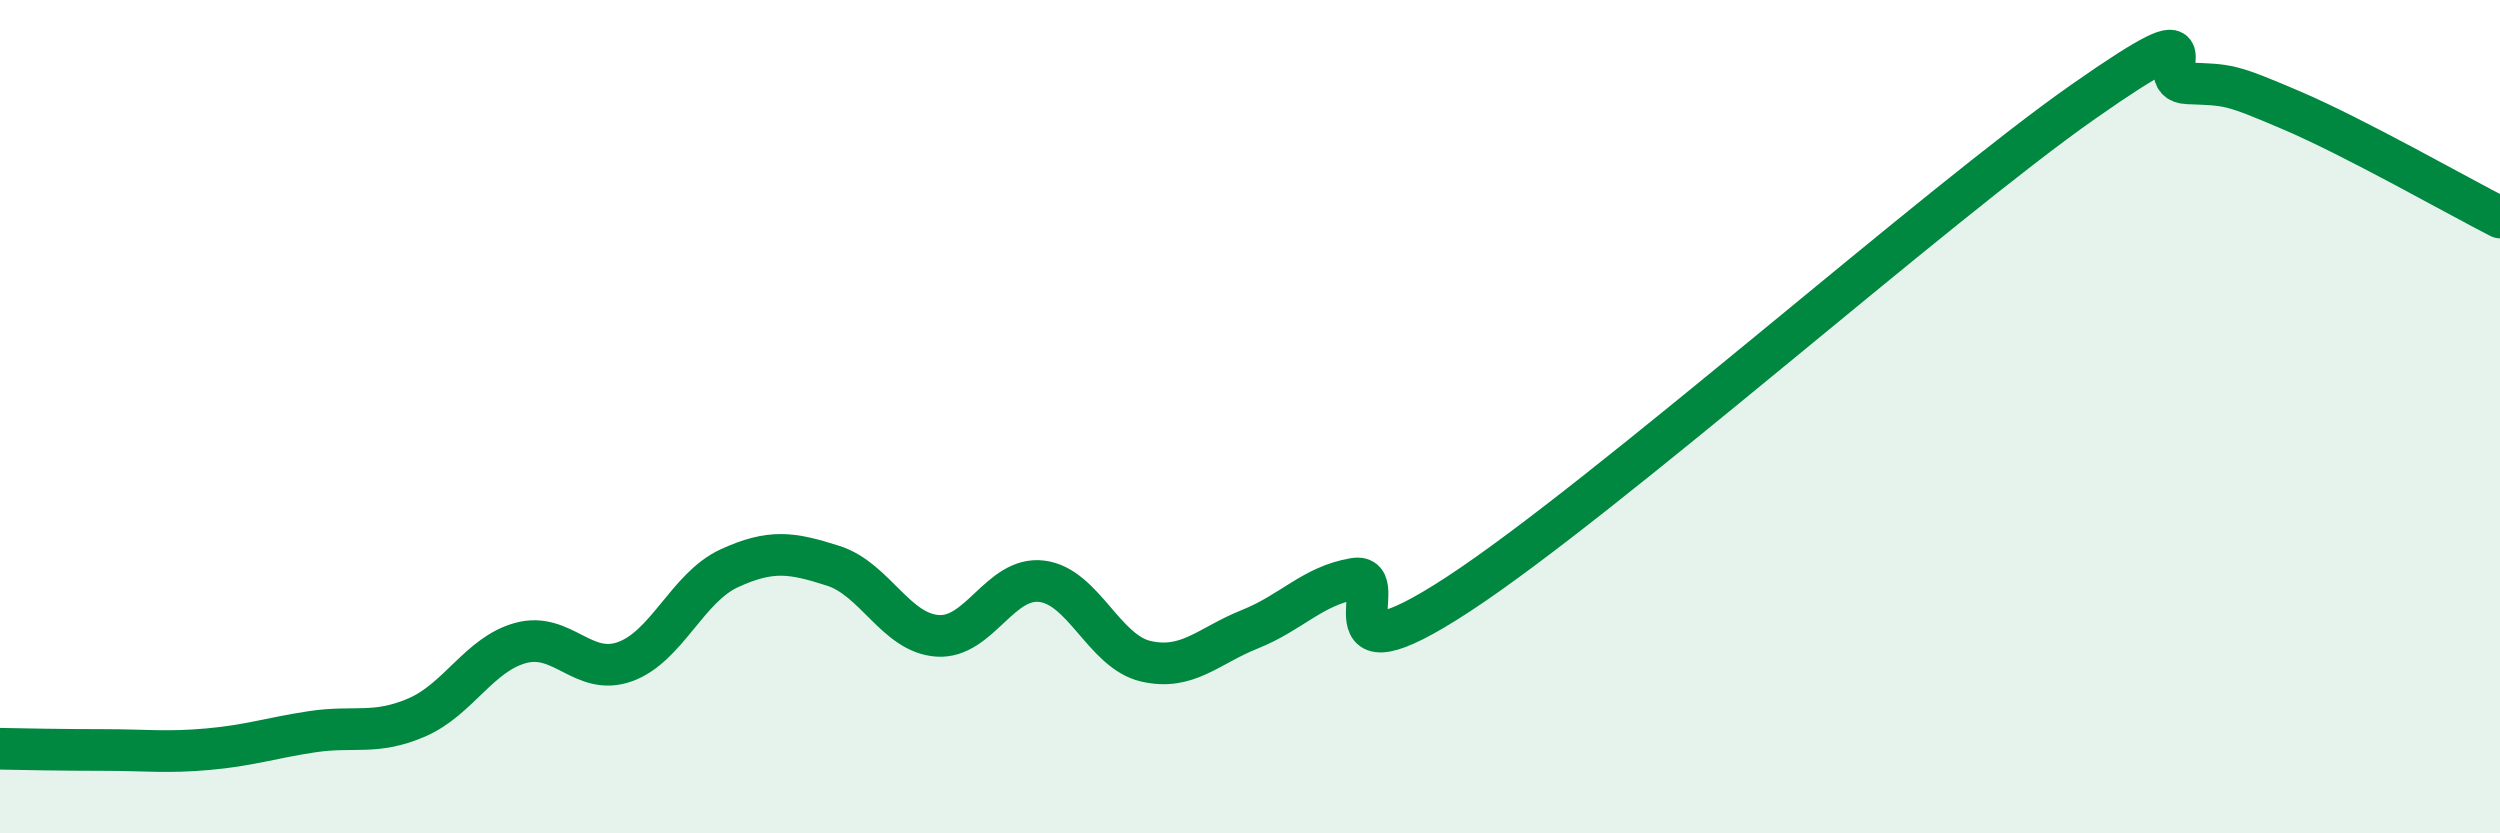
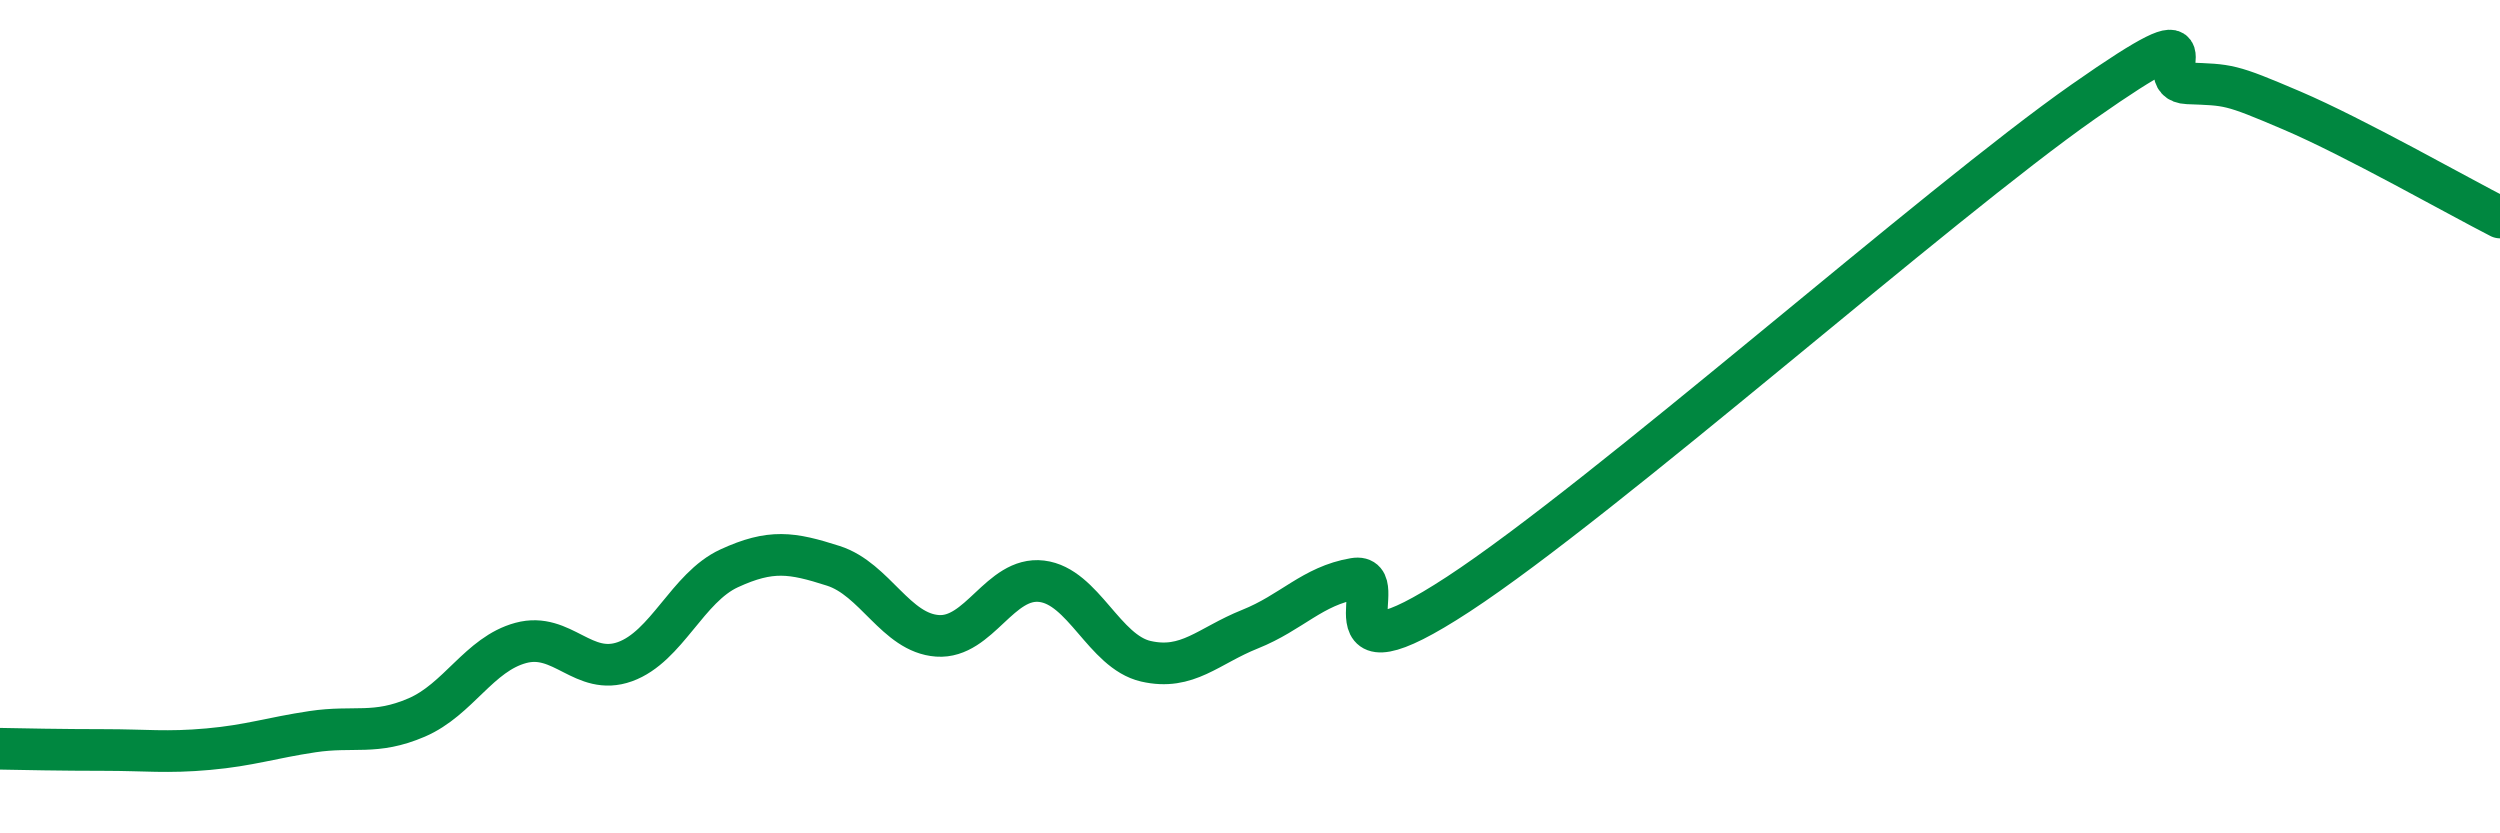
<svg xmlns="http://www.w3.org/2000/svg" width="60" height="20" viewBox="0 0 60 20">
-   <path d="M 0,17.97 C 0.5,17.98 1.5,18 2.5,18 C 3.5,18 4,18.07 5,17.98 C 6,17.89 6.5,17.71 7.5,17.56 C 8.5,17.41 9,17.65 10,17.22 C 11,16.79 11.5,15.7 12.5,15.43 C 13.5,15.16 14,16.24 15,15.88 C 16,15.52 16.5,14.1 17.5,13.64 C 18.5,13.18 19,13.26 20,13.58 C 21,13.9 21.5,15.19 22.5,15.26 C 23.5,15.33 24,13.83 25,13.95 C 26,14.07 26.5,15.64 27.5,15.87 C 28.5,16.1 29,15.5 30,15.1 C 31,14.7 31.5,14.06 32.5,13.89 C 33.5,13.72 31.5,16.55 35,14.26 C 38.5,11.97 46.5,4.89 50,2.44 C 53.5,-0.01 51.5,1.96 52.5,2 C 53.5,2.04 53.5,2.01 55,2.65 C 56.5,3.29 59,4.71 60,5.22L60 20L0 20Z" fill="#008740" opacity="0.1" stroke-linecap="round" stroke-linejoin="round" />
  <path d="M 0,17.97 C 0.5,17.98 1.5,18 2.5,18 C 3.5,18 4,18.07 5,17.98 C 6,17.89 6.5,17.71 7.5,17.56 C 8.5,17.41 9,17.65 10,17.22 C 11,16.79 11.5,15.7 12.5,15.43 C 13.5,15.16 14,16.24 15,15.88 C 16,15.52 16.5,14.1 17.5,13.64 C 18.5,13.18 19,13.26 20,13.58 C 21,13.9 21.5,15.19 22.5,15.26 C 23.5,15.33 24,13.83 25,13.95 C 26,14.07 26.5,15.64 27.5,15.87 C 28.5,16.1 29,15.5 30,15.1 C 31,14.7 31.5,14.06 32.5,13.89 C 33.5,13.72 31.5,16.55 35,14.26 C 38.5,11.97 46.5,4.89 50,2.44 C 53.5,-0.01 51.5,1.96 52.5,2 C 53.5,2.04 53.5,2.01 55,2.65 C 56.5,3.29 59,4.71 60,5.22" stroke="#008740" stroke-width="1" fill="none" stroke-linecap="round" stroke-linejoin="round" />
</svg>